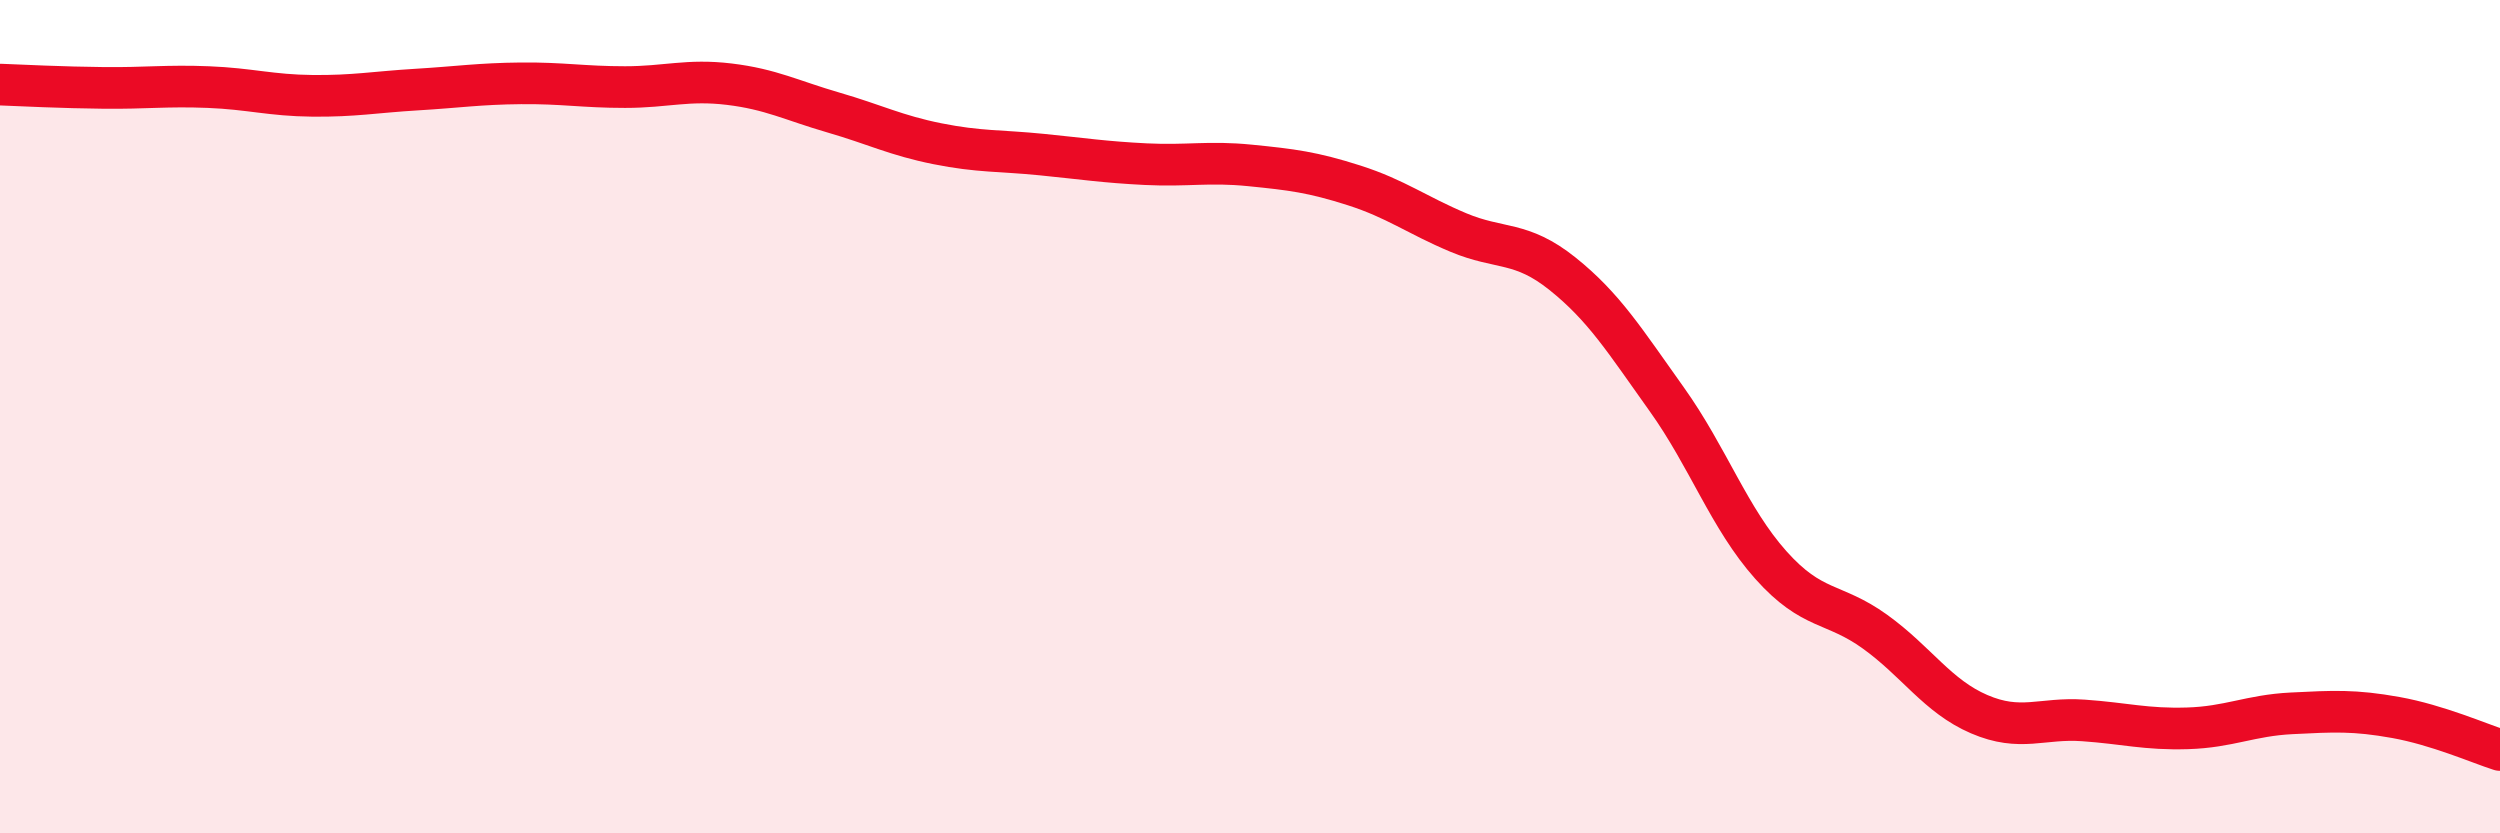
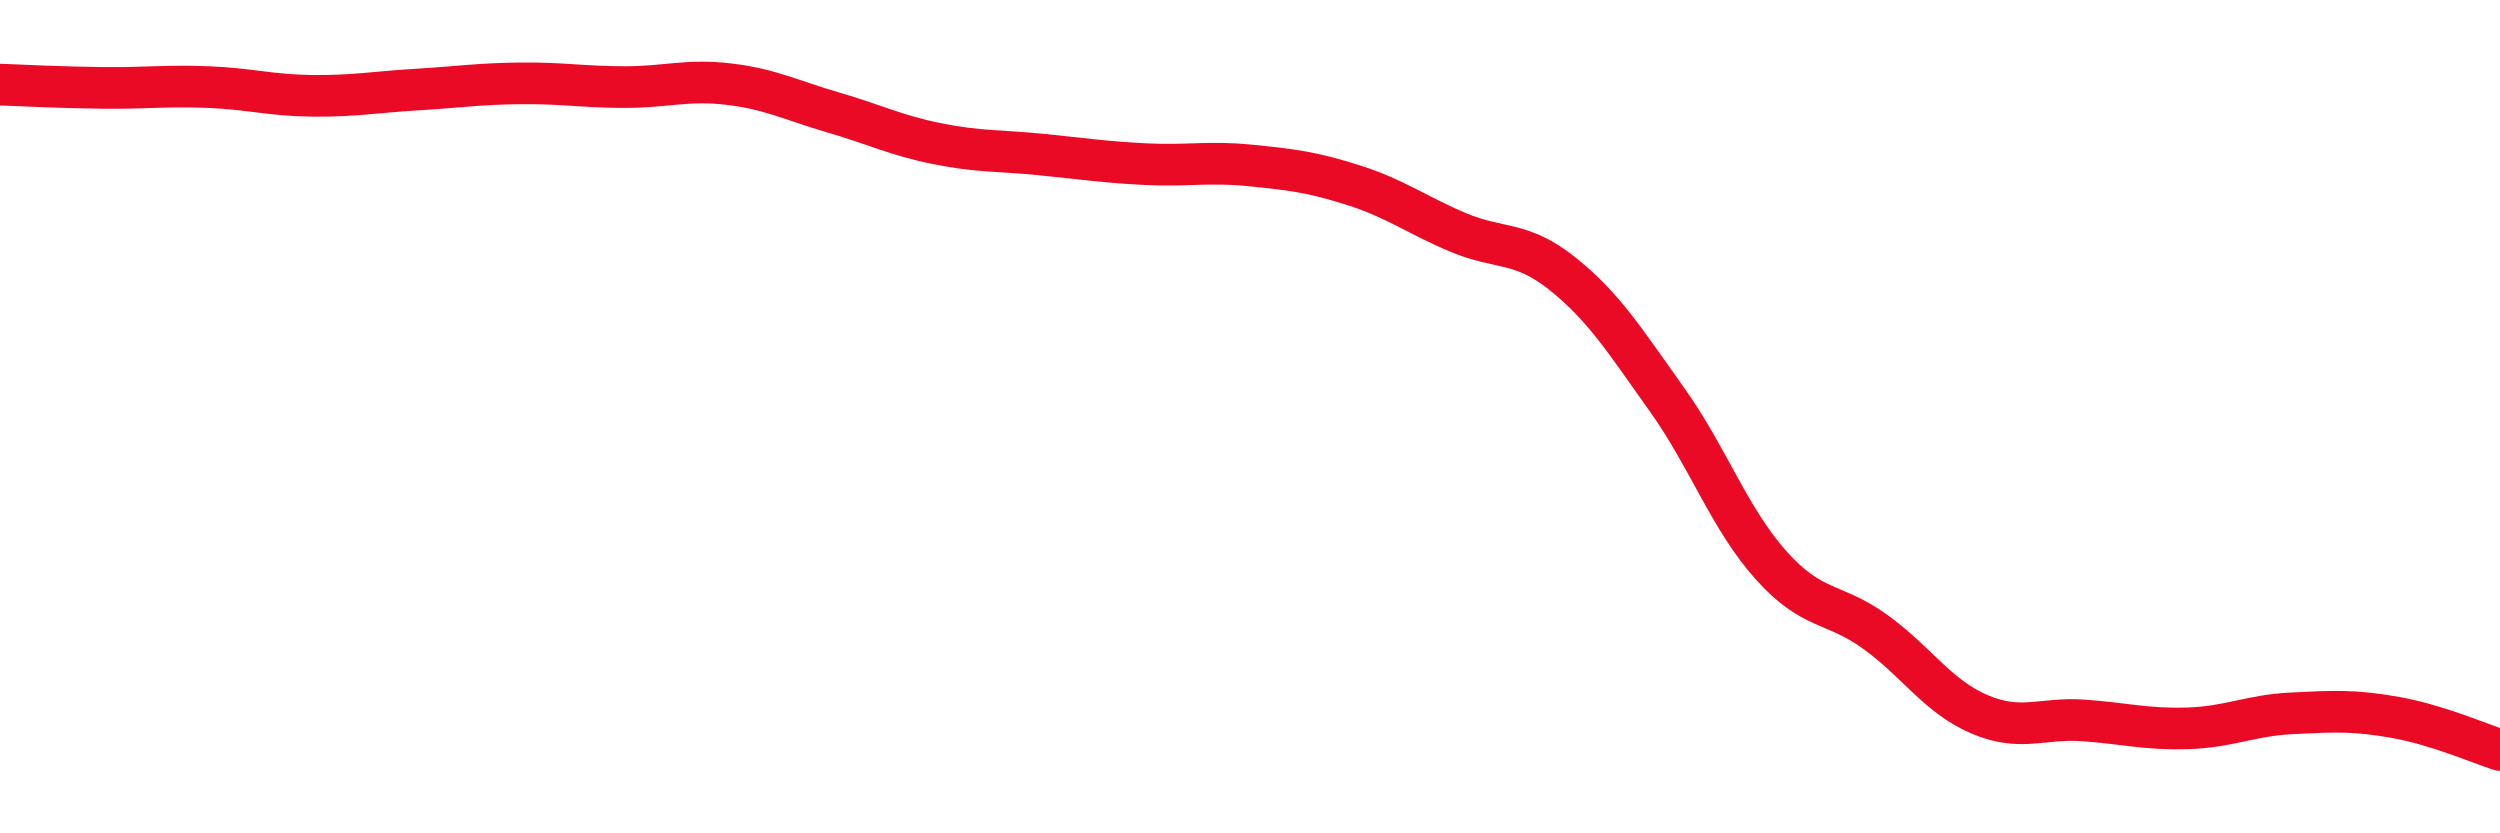
<svg xmlns="http://www.w3.org/2000/svg" width="60" height="20" viewBox="0 0 60 20">
-   <path d="M 0,2.03 C 0.5,2.05 1.5,2.1 2.5,2.11 C 3.5,2.12 4,2.05 5,2.09 C 6,2.13 6.5,2.29 7.5,2.3 C 8.5,2.31 9,2.21 10,2.15 C 11,2.09 11.5,2.01 12.5,2 C 13.5,1.99 14,2.09 15,2.09 C 16,2.09 16.5,1.9 17.5,2.02 C 18.5,2.14 19,2.41 20,2.7 C 21,2.99 21.5,3.25 22.5,3.45 C 23.5,3.65 24,3.61 25,3.71 C 26,3.81 26.5,3.89 27.5,3.94 C 28.5,3.99 29,3.87 30,3.97 C 31,4.07 31.5,4.13 32.5,4.45 C 33.5,4.77 34,5.16 35,5.58 C 36,6 36.5,5.77 37.5,6.57 C 38.5,7.37 39,8.18 40,9.58 C 41,10.98 41.5,12.44 42.5,13.56 C 43.5,14.68 44,14.44 45,15.16 C 46,15.88 46.5,16.71 47.5,17.14 C 48.5,17.57 49,17.22 50,17.29 C 51,17.36 51.5,17.51 52.5,17.48 C 53.5,17.45 54,17.17 55,17.12 C 56,17.07 56.5,17.04 57.5,17.22 C 58.5,17.4 59.5,17.84 60,18L60 20L0 20Z" fill="#EB0A25" opacity="0.1" stroke-linecap="round" stroke-linejoin="round" />
  <path d="M 0,2.03 C 0.5,2.05 1.5,2.1 2.5,2.11 C 3.5,2.12 4,2.05 5,2.09 C 6,2.13 6.5,2.29 7.5,2.3 C 8.5,2.31 9,2.21 10,2.15 C 11,2.09 11.5,2.01 12.5,2 C 13.5,1.99 14,2.09 15,2.09 C 16,2.09 16.5,1.9 17.5,2.02 C 18.5,2.14 19,2.41 20,2.7 C 21,2.99 21.5,3.25 22.5,3.45 C 23.5,3.65 24,3.61 25,3.71 C 26,3.81 26.5,3.89 27.5,3.94 C 28.5,3.99 29,3.87 30,3.97 C 31,4.07 31.5,4.13 32.5,4.45 C 33.5,4.77 34,5.16 35,5.58 C 36,6 36.5,5.77 37.5,6.57 C 38.5,7.37 39,8.18 40,9.58 C 41,10.98 41.5,12.44 42.5,13.56 C 43.5,14.68 44,14.44 45,15.16 C 46,15.88 46.5,16.71 47.5,17.14 C 48.5,17.57 49,17.22 50,17.29 C 51,17.36 51.5,17.51 52.5,17.48 C 53.5,17.45 54,17.17 55,17.12 C 56,17.07 56.5,17.04 57.5,17.22 C 58.5,17.4 59.5,17.84 60,18" stroke="#EB0A25" stroke-width="1" fill="none" stroke-linecap="round" stroke-linejoin="round" />
</svg>